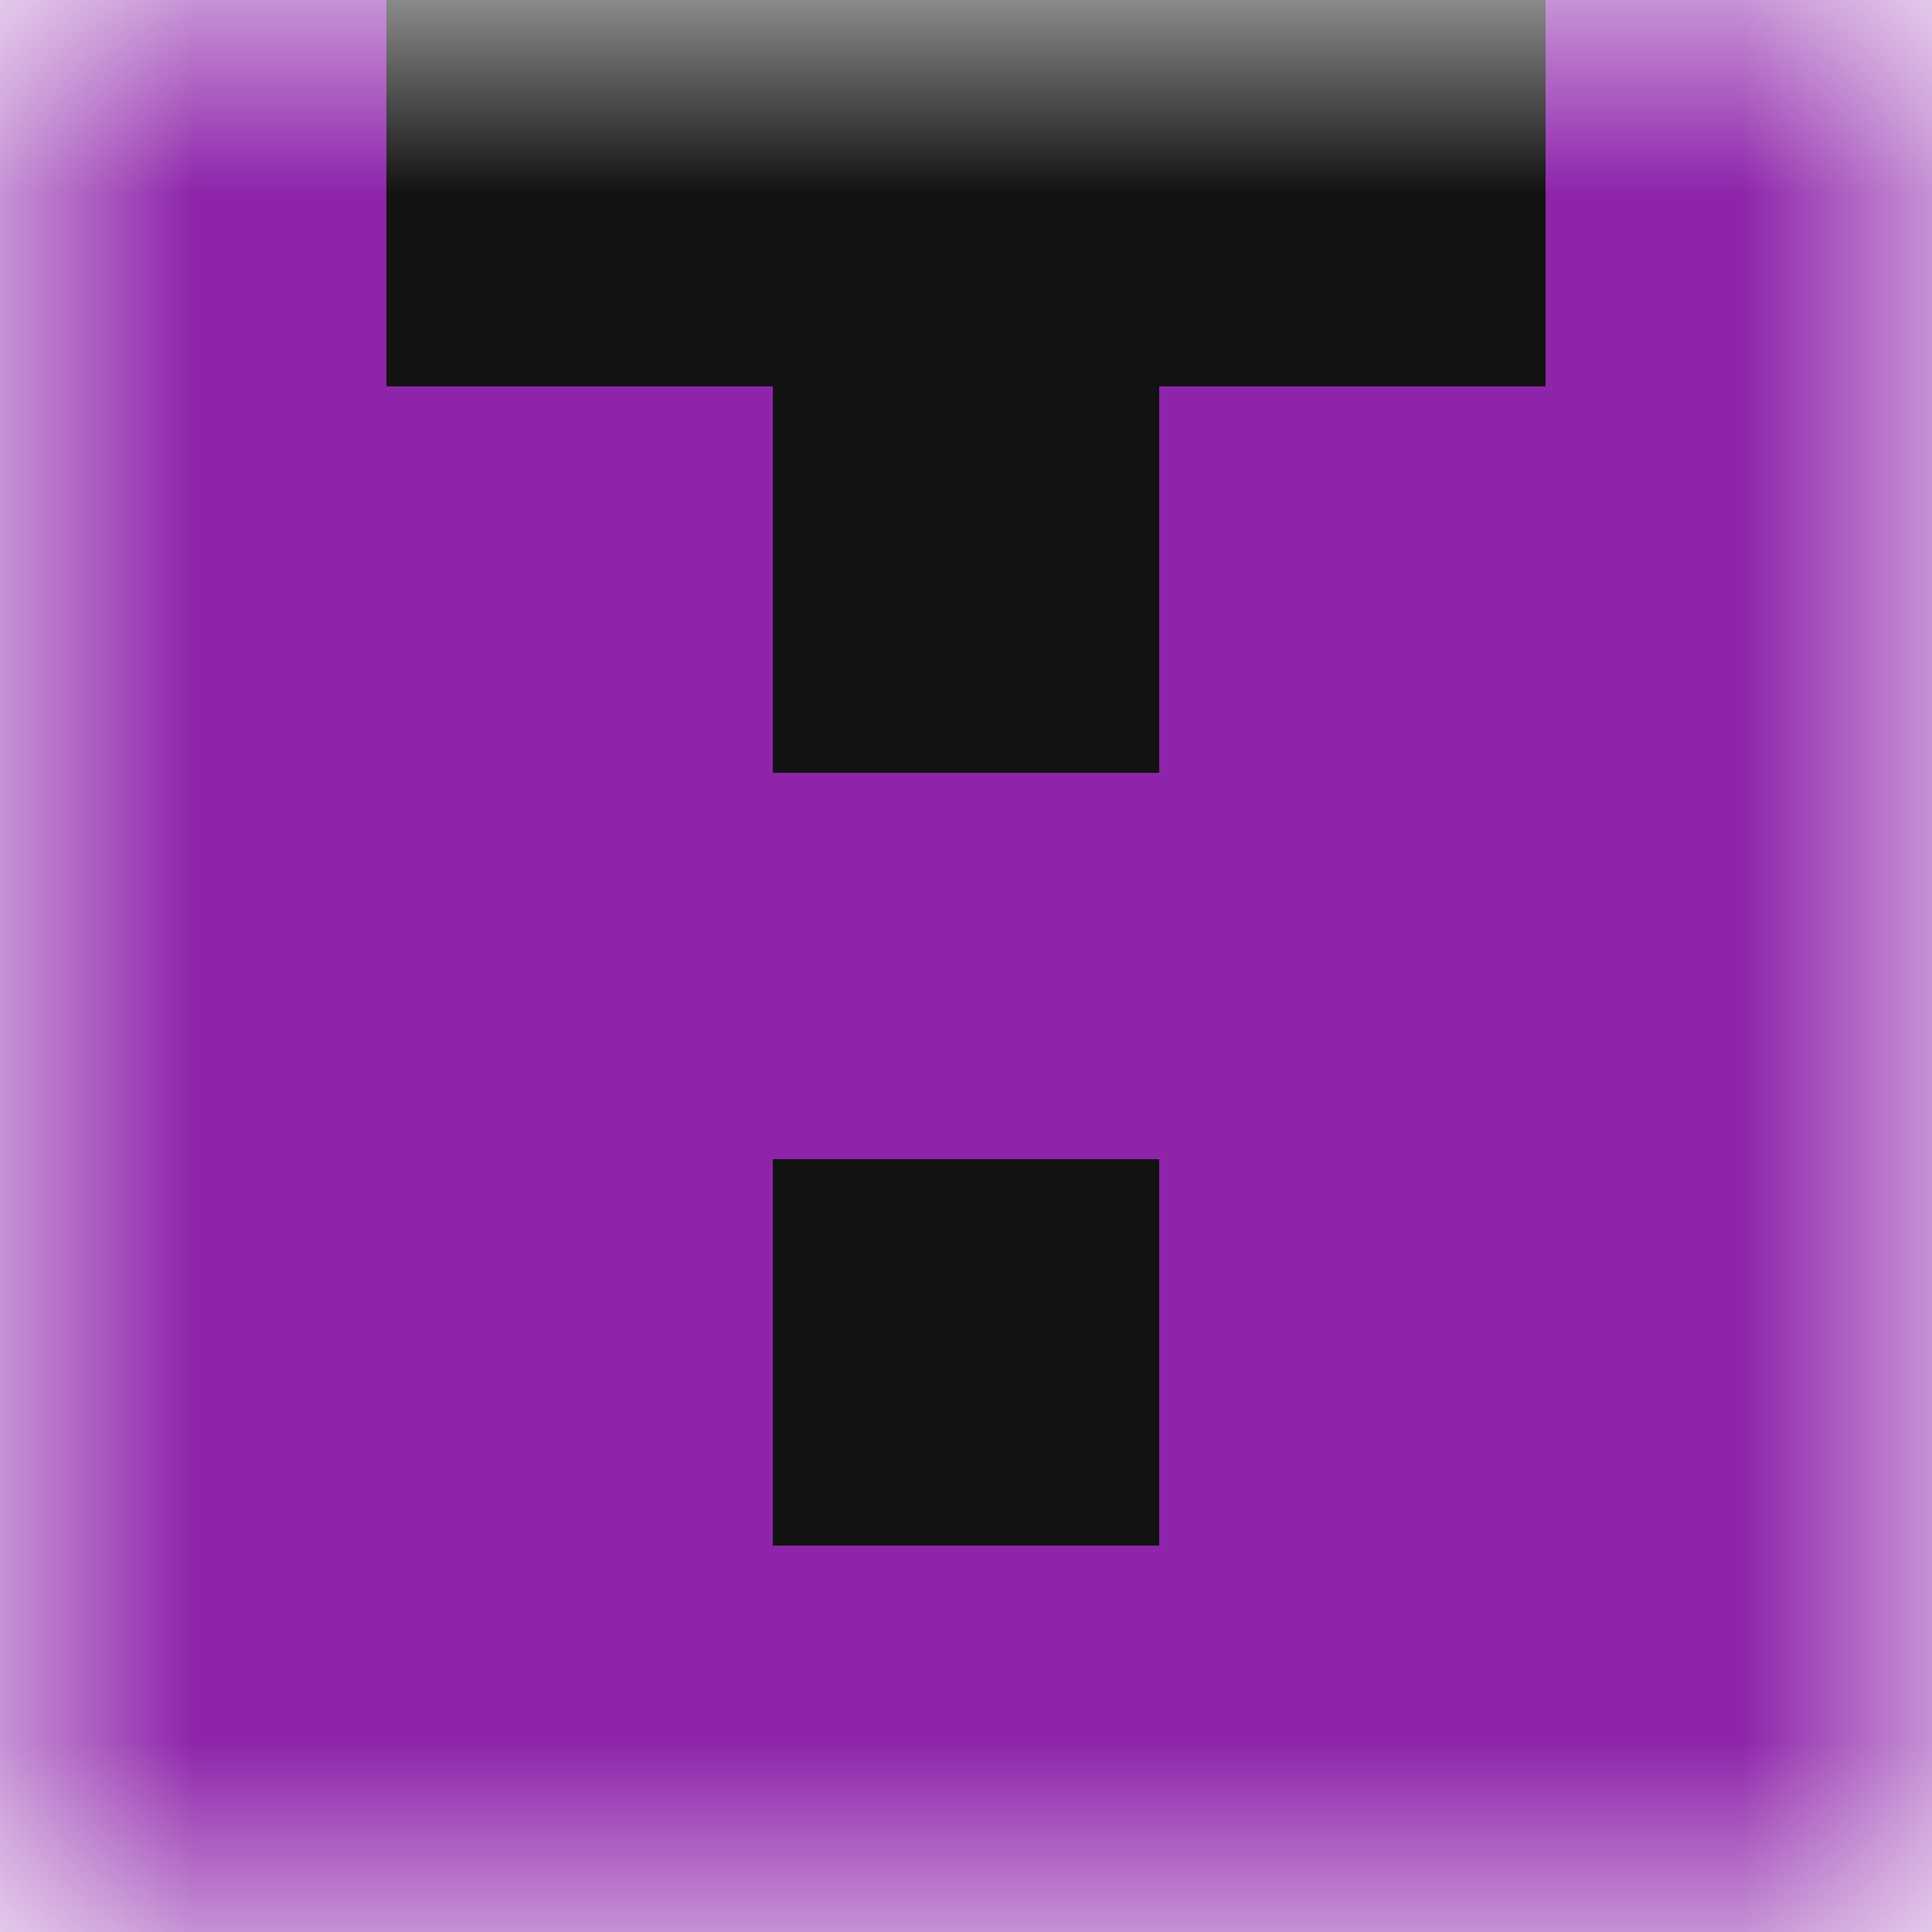
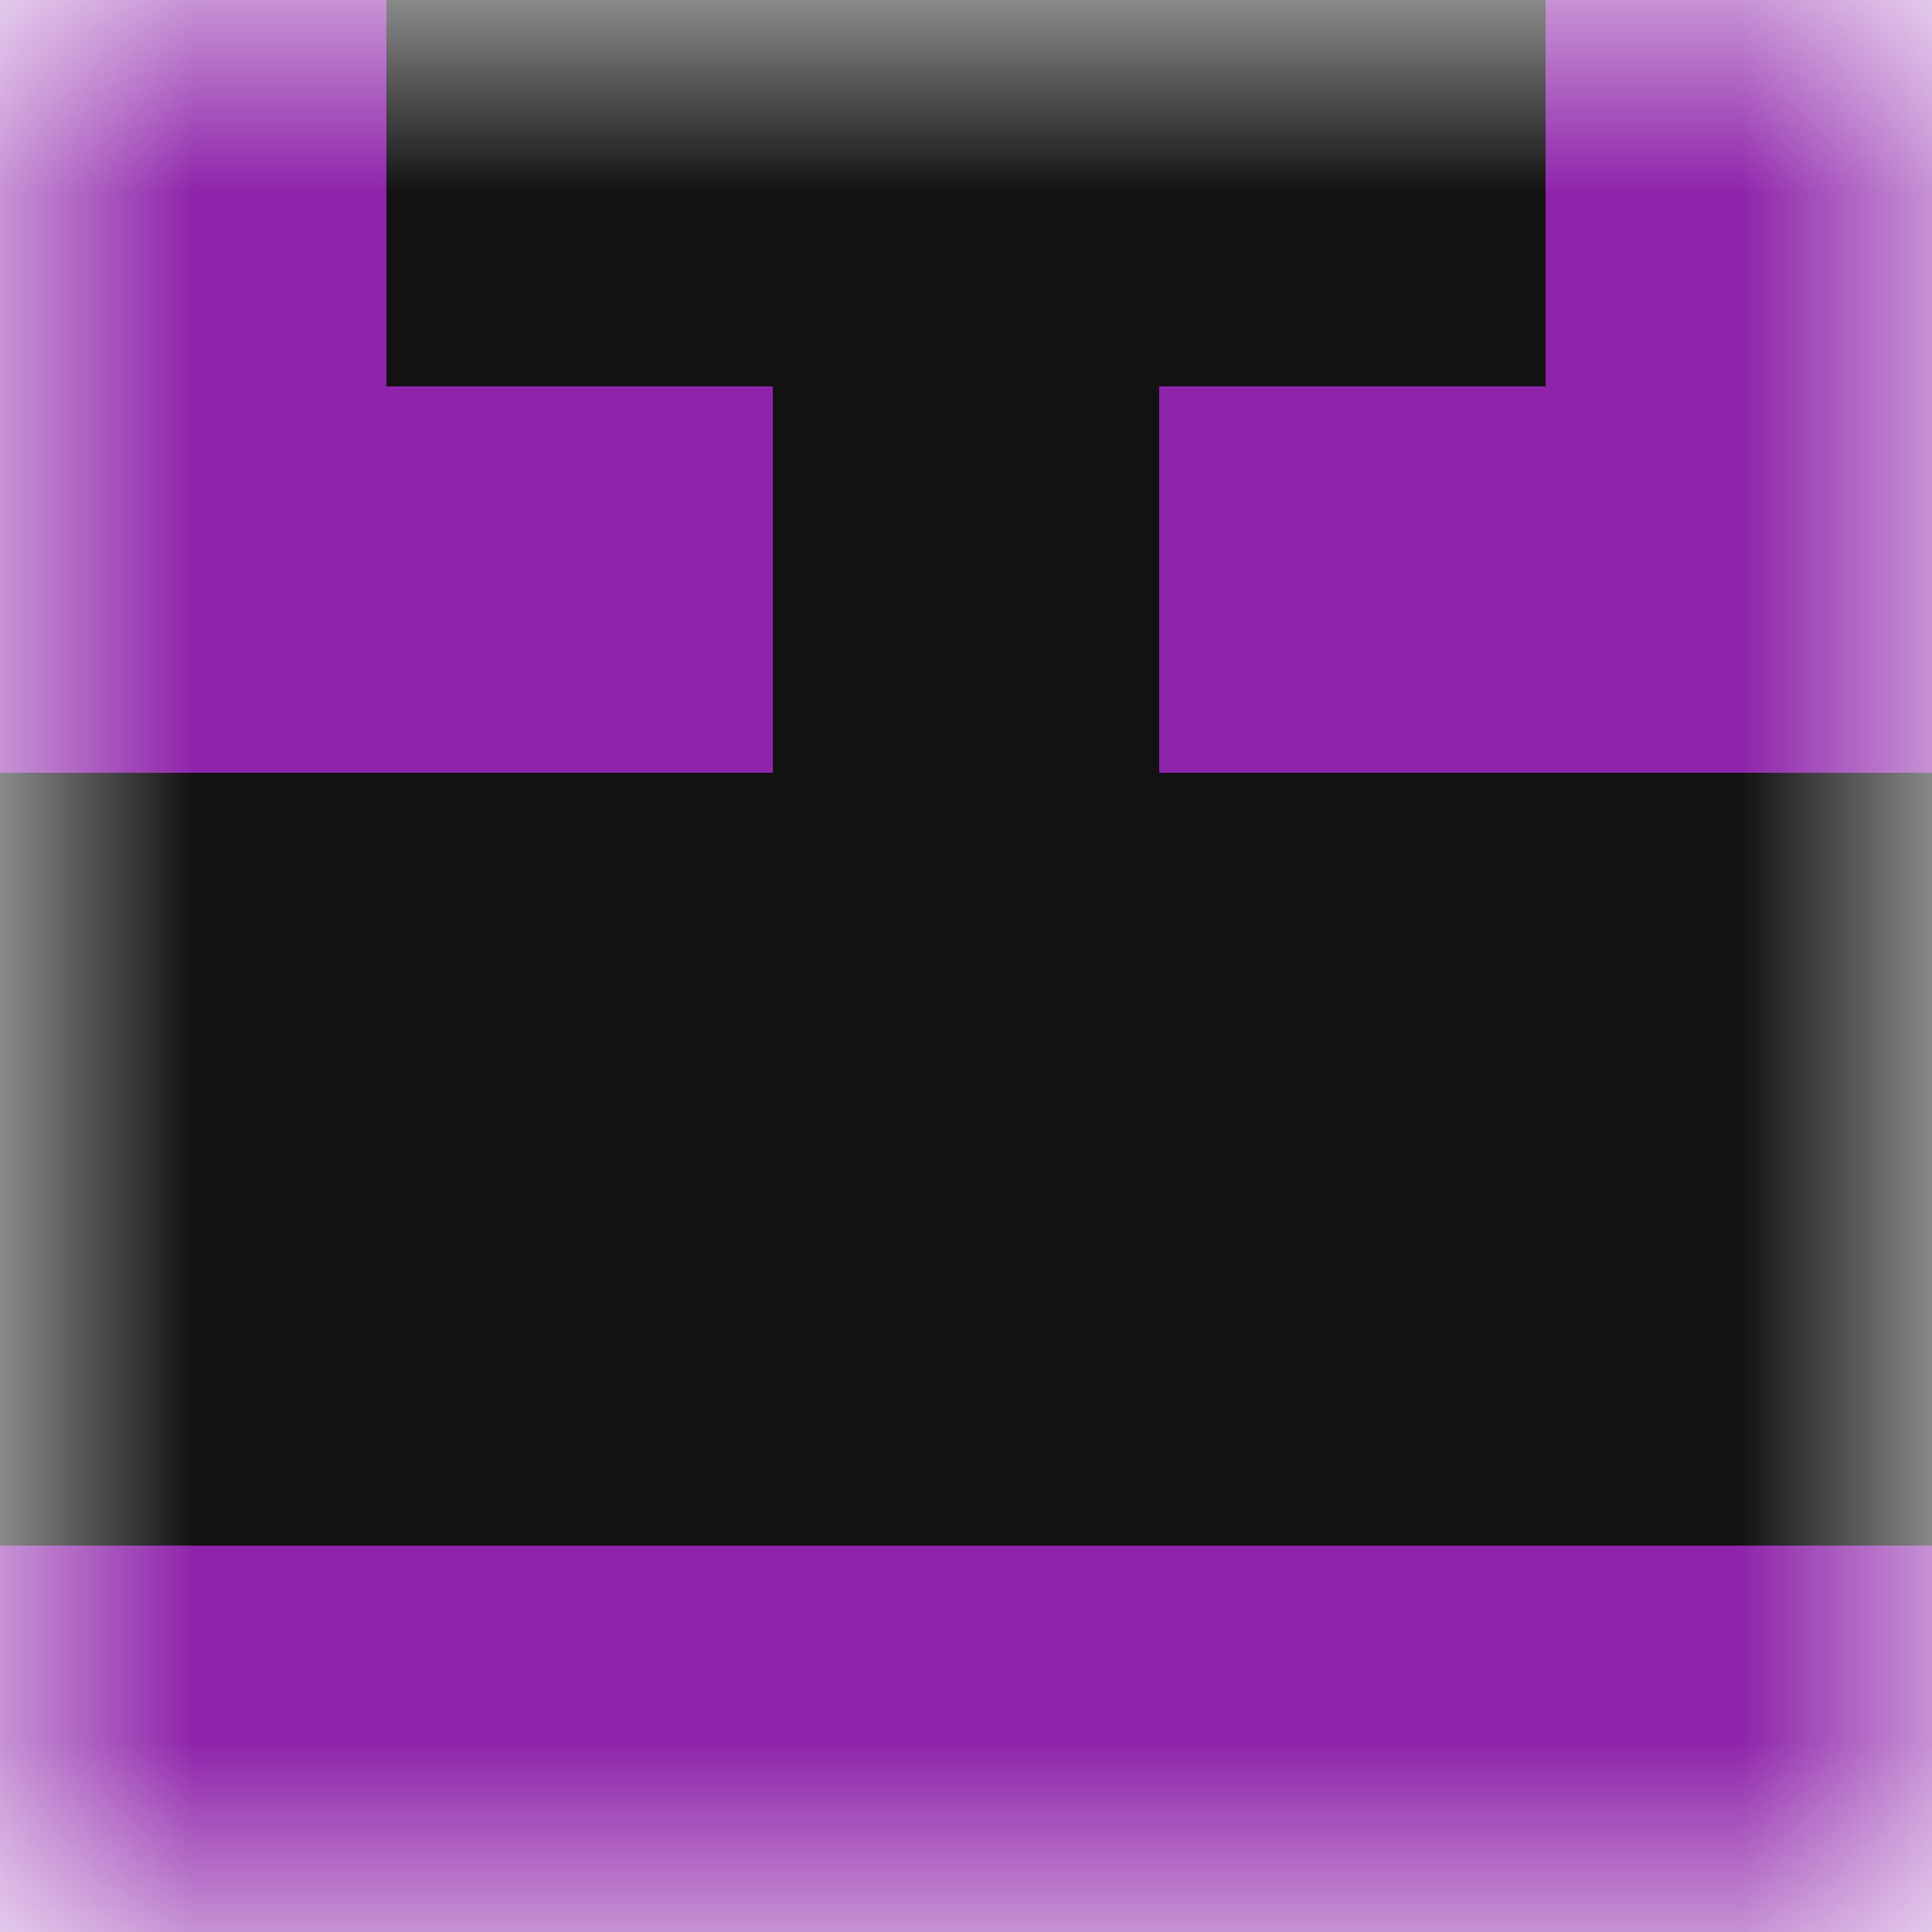
<svg xmlns="http://www.w3.org/2000/svg" viewBox="0 0 5 5" shape-rendering="crispEdges" width="320" height="320">
  <mask id="avatarsRadiusMask">
    <rect width="5" height="5" rx="0" ry="0" x="0" y="0" fill="#fff" />
  </mask>
  <g mask="url(#avatarsRadiusMask)">
    <rect fill="#121212" width="5" height="5" x="0" y="0" />
    <path d="M0 4h5v1H0V4z" fill="#8E24AA" />
-     <path d="M0 3h2v1H0V3zm3 0h2v1H3V3z" fill-rule="evenodd" fill="#8E24AA" />
-     <path d="M0 2h5v1H0V2z" fill="#8E24AA" />
    <path d="M0 1h2v1H0V1zm3 0h2v1H3V1z" fill-rule="evenodd" fill="#8E24AA" />
    <path d="M0 0h1v1H0V0zm4 0h1v1H4V0z" fill-rule="evenodd" fill="#8E24AA" />
  </g>
</svg>